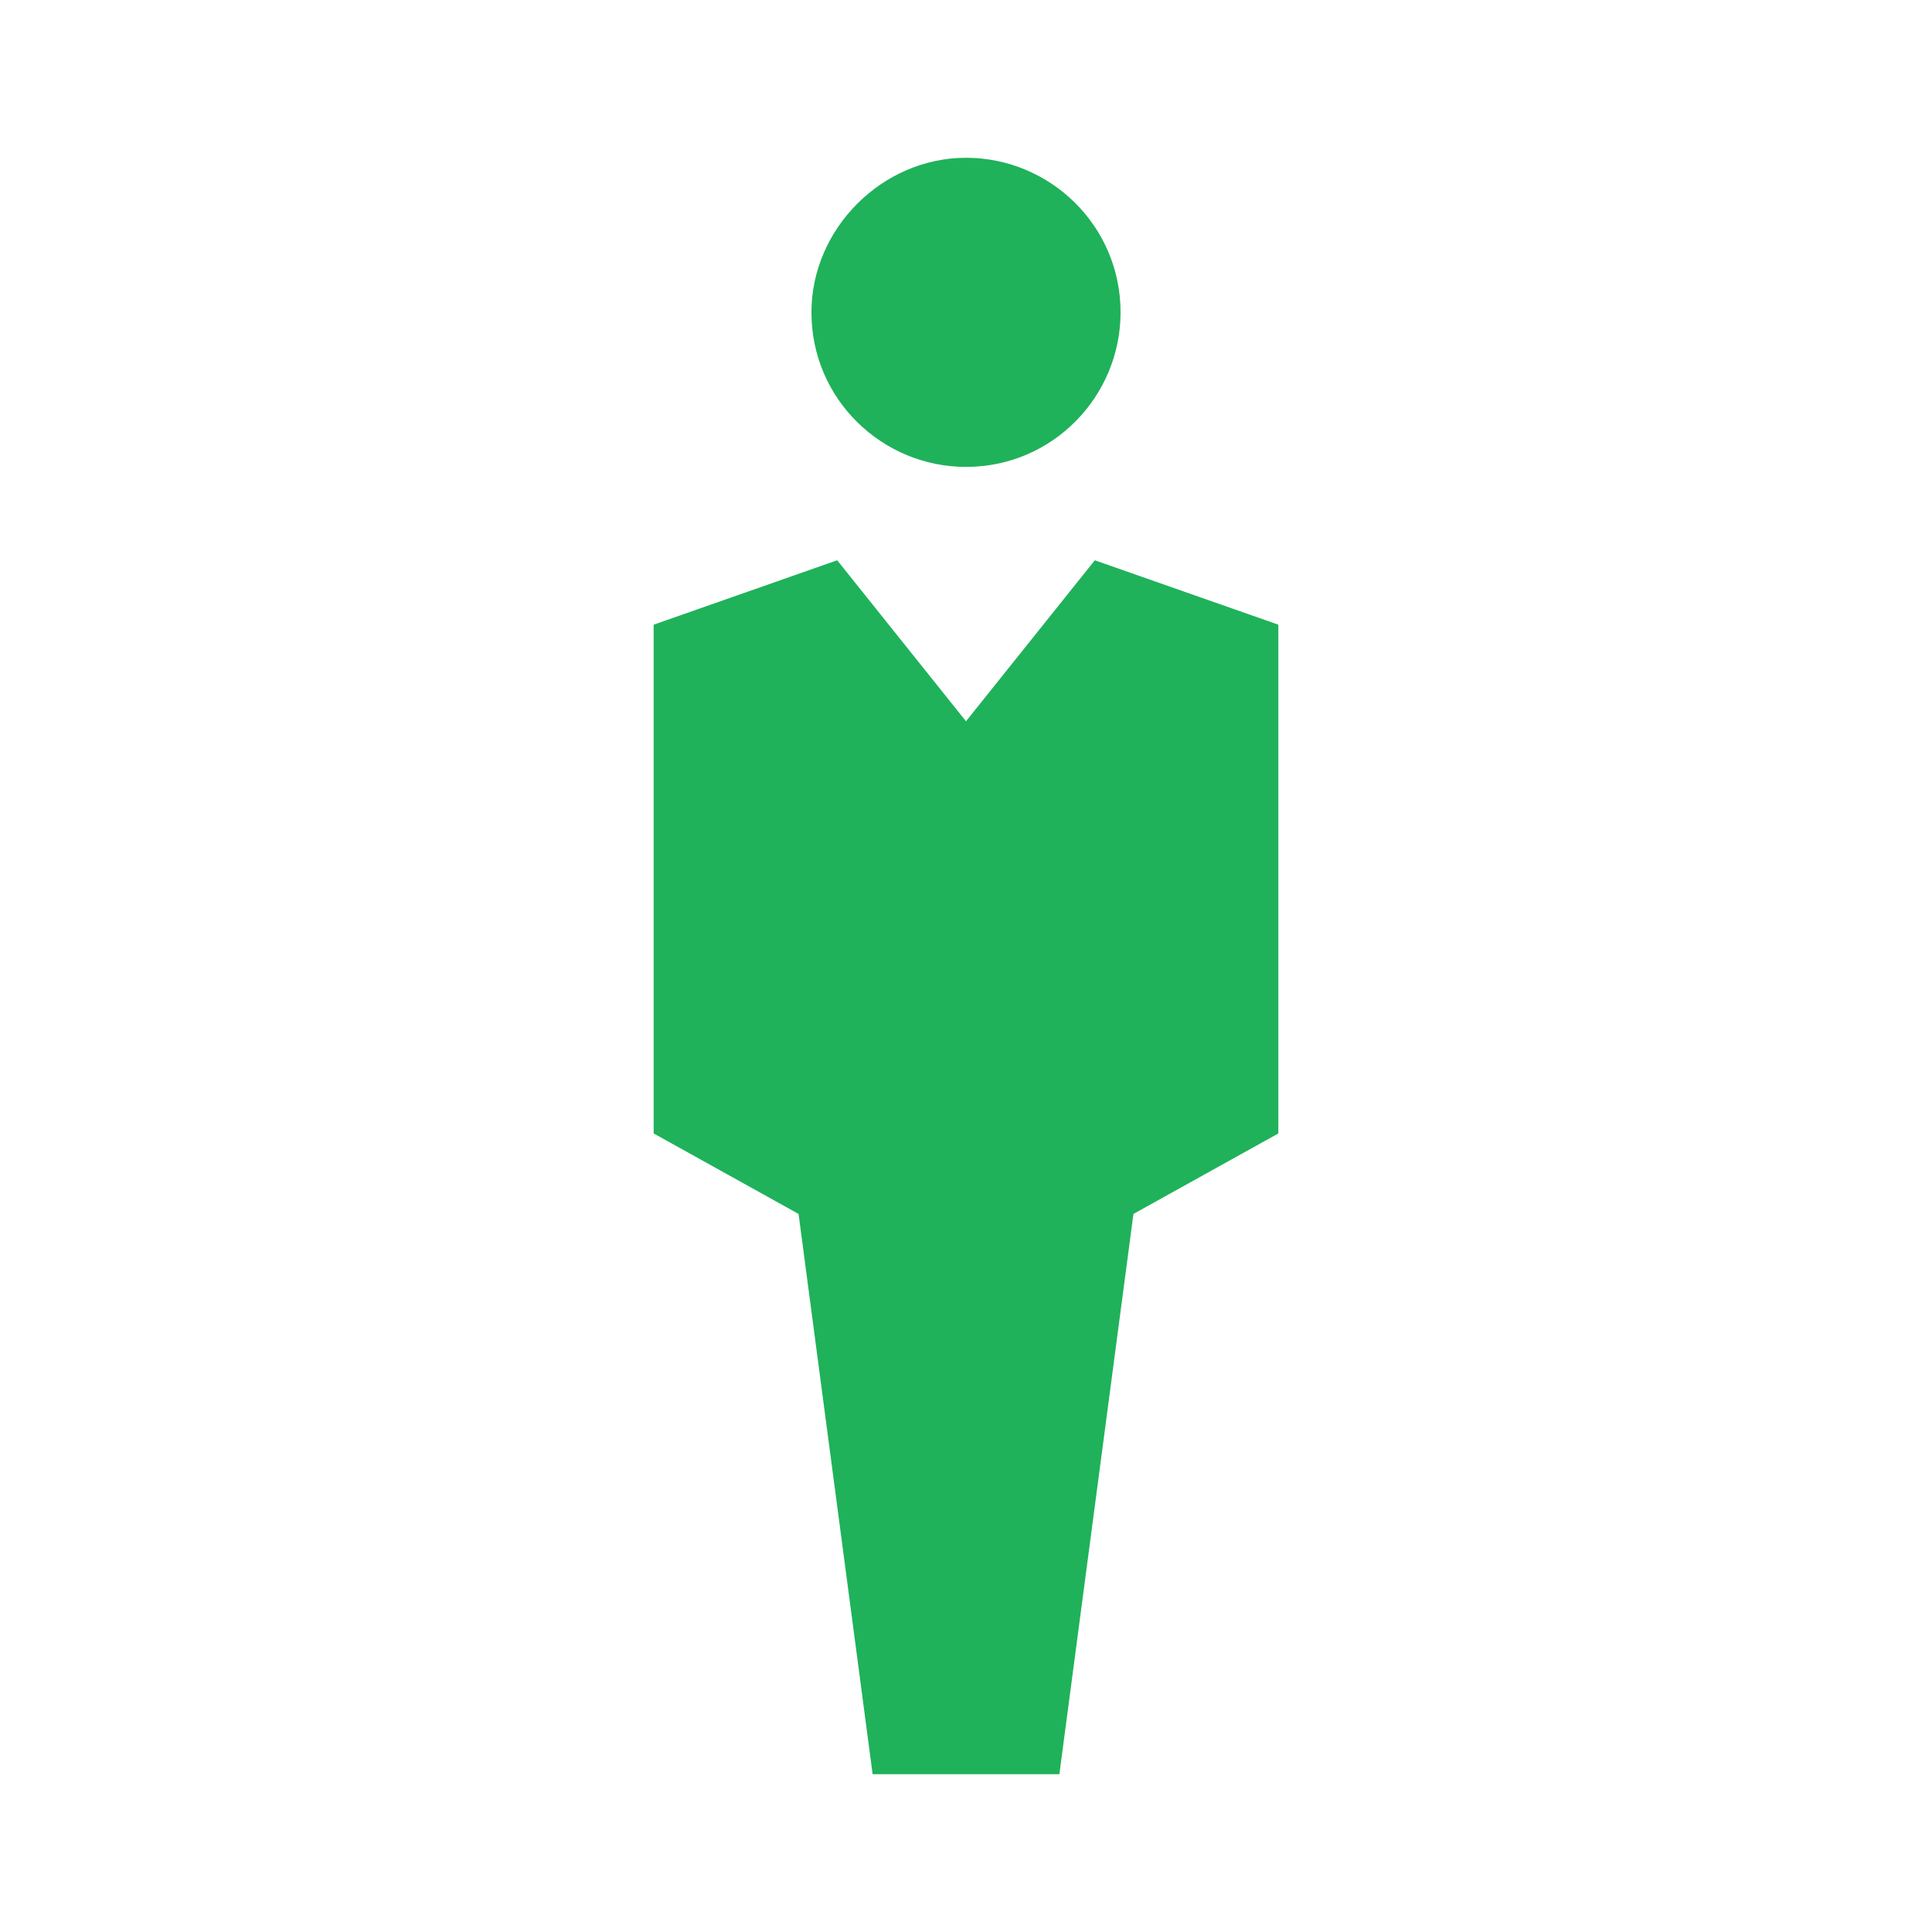
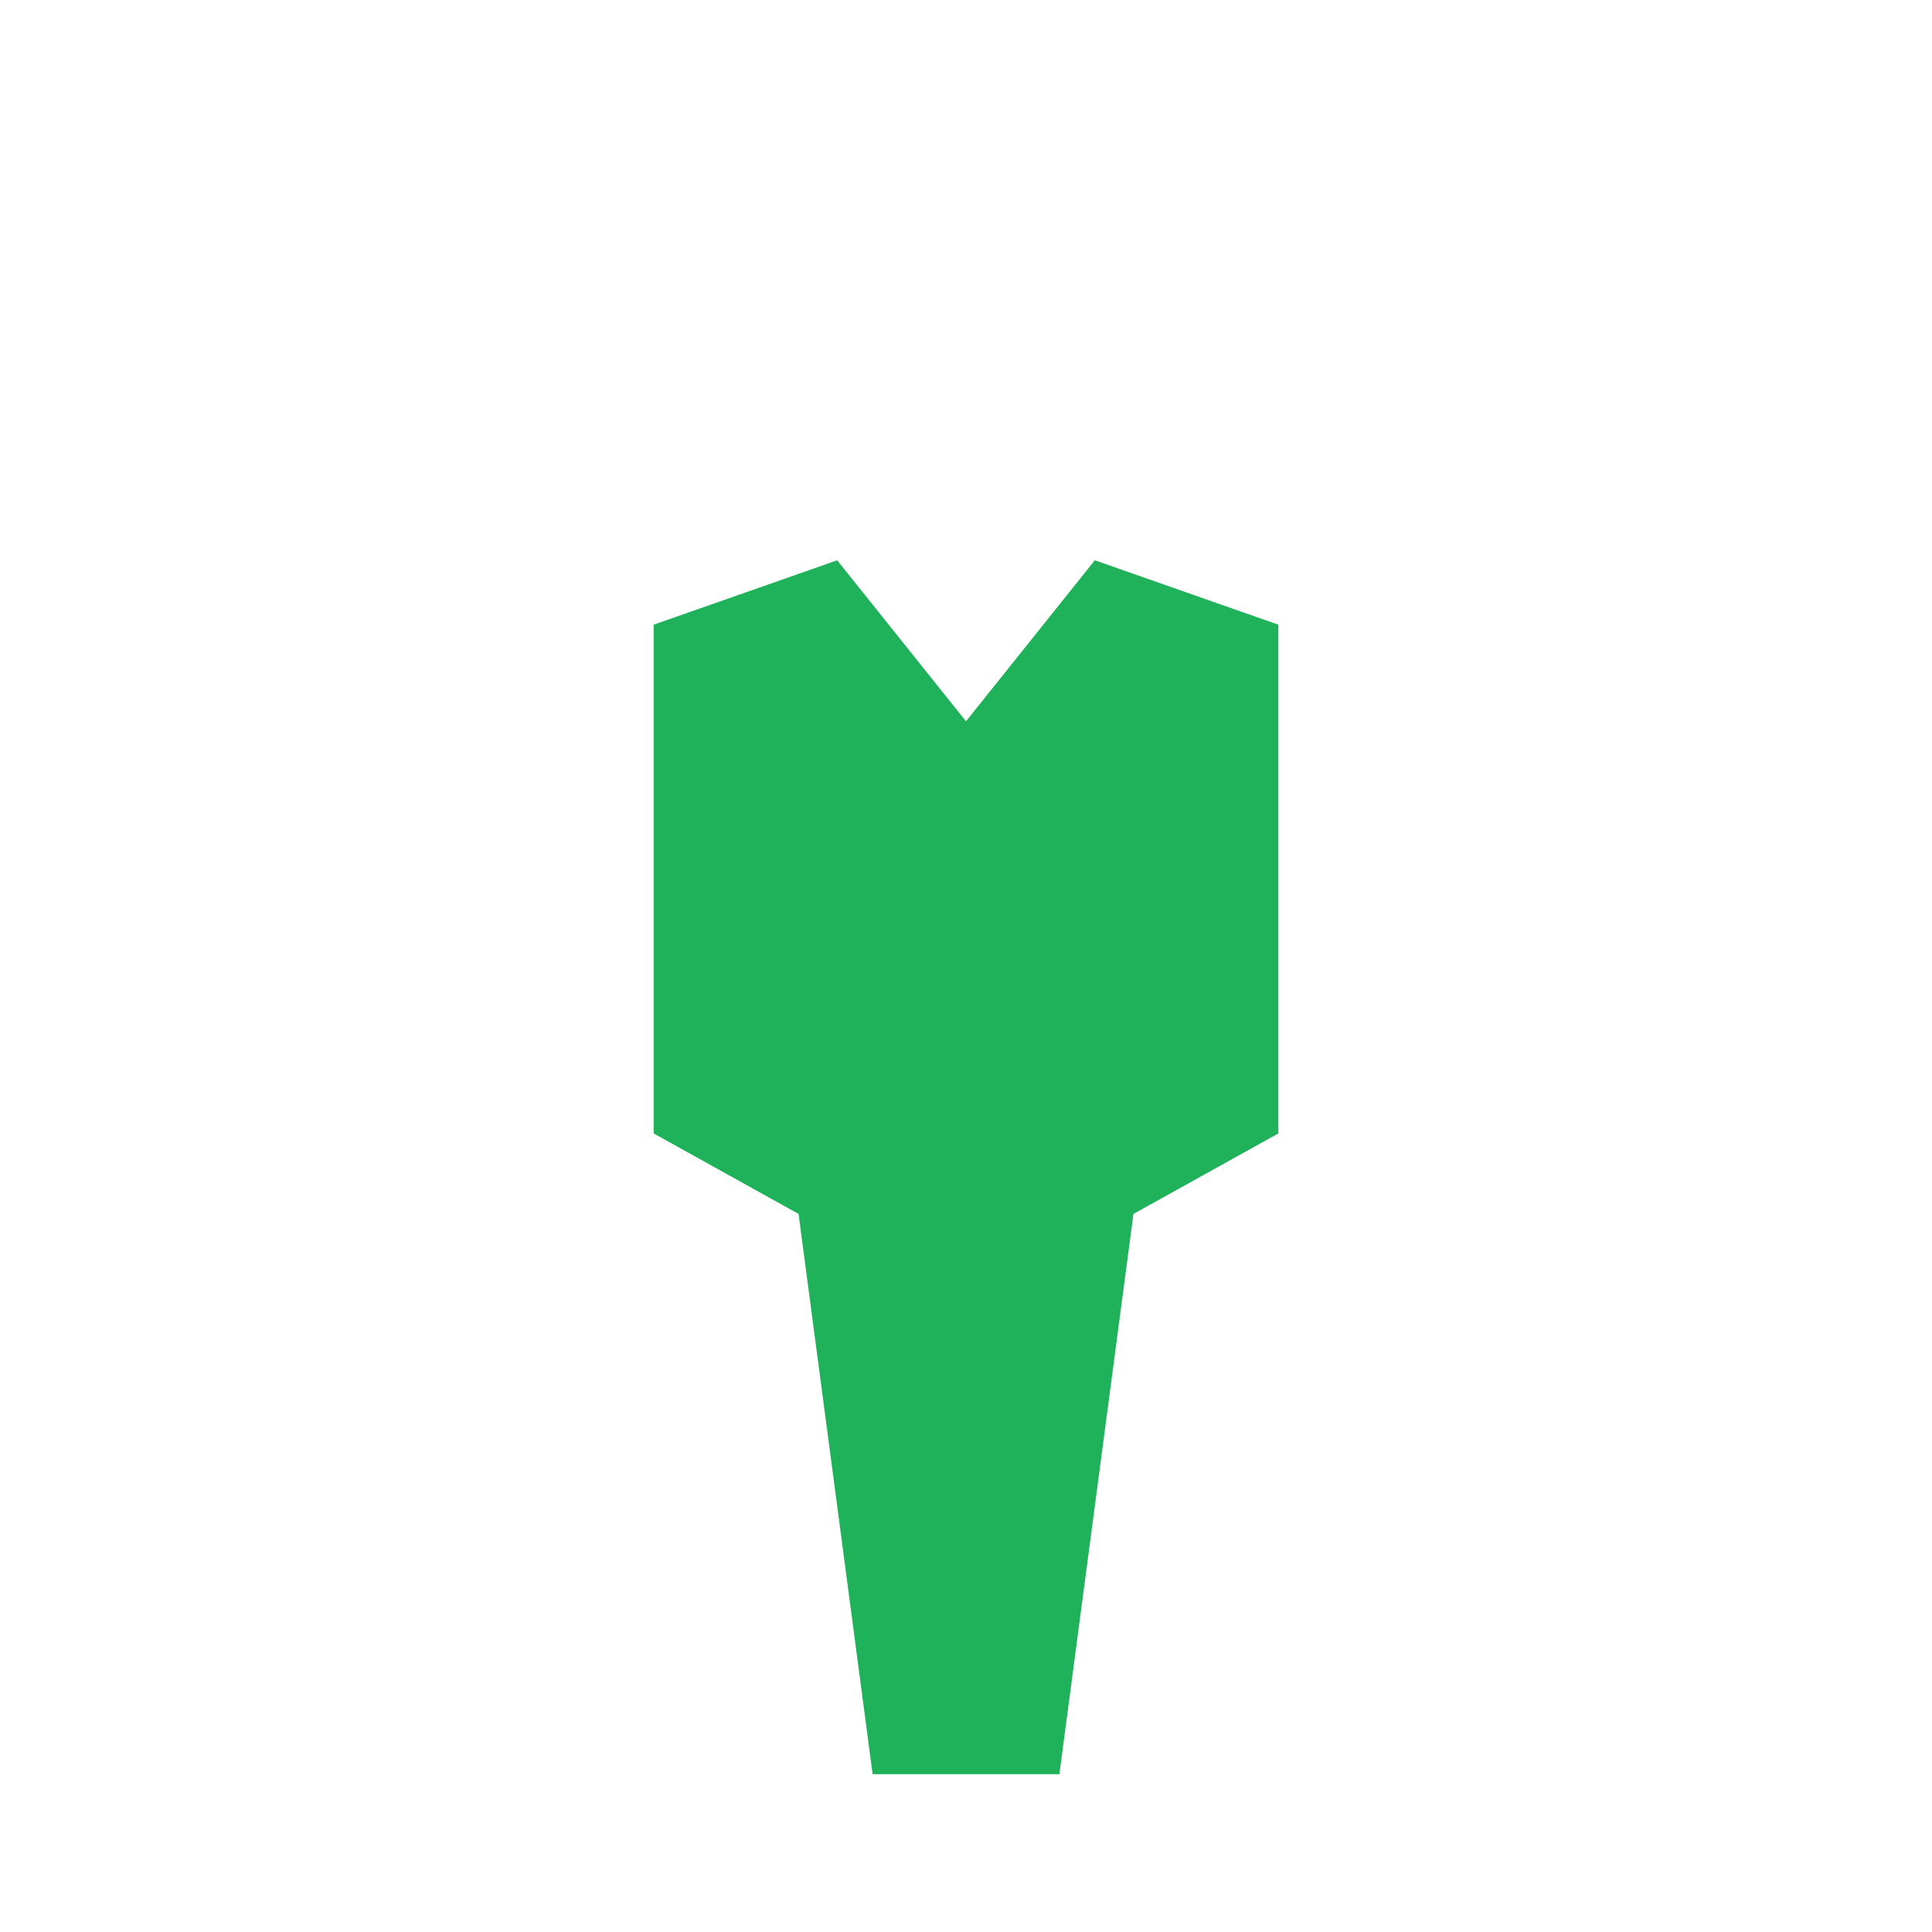
<svg xmlns="http://www.w3.org/2000/svg" version="1.1" id="Layer_1" x="0px" y="0px" viewBox="0 0 60 60" style="enable-background:new 0 0 60 60;" xml:space="preserve">
  <style type="text/css">
	.st0{fill:#1fb25a;}
</style>
  <g>
-     <path class="st0" d="M30,14.5c2.7,0,4.8-2.2,4.8-4.8c0-2.7-2.2-4.8-4.8-4.8s-4.8,2.2-4.8,4.8C25.2,12.4,27.4,14.5,30,14.5z" />
    <polygon class="st0" points="34,17.4 30,22.4 26,17.4 20.3,19.4 20.3,20 20.3,26.5 20.3,35.2 24.8,37.7 27.1,55.1 32.9,55.1    35.2,37.7 39.7,35.2 39.7,26.5 39.7,20 39.7,19.4  " />
  </g>
</svg>